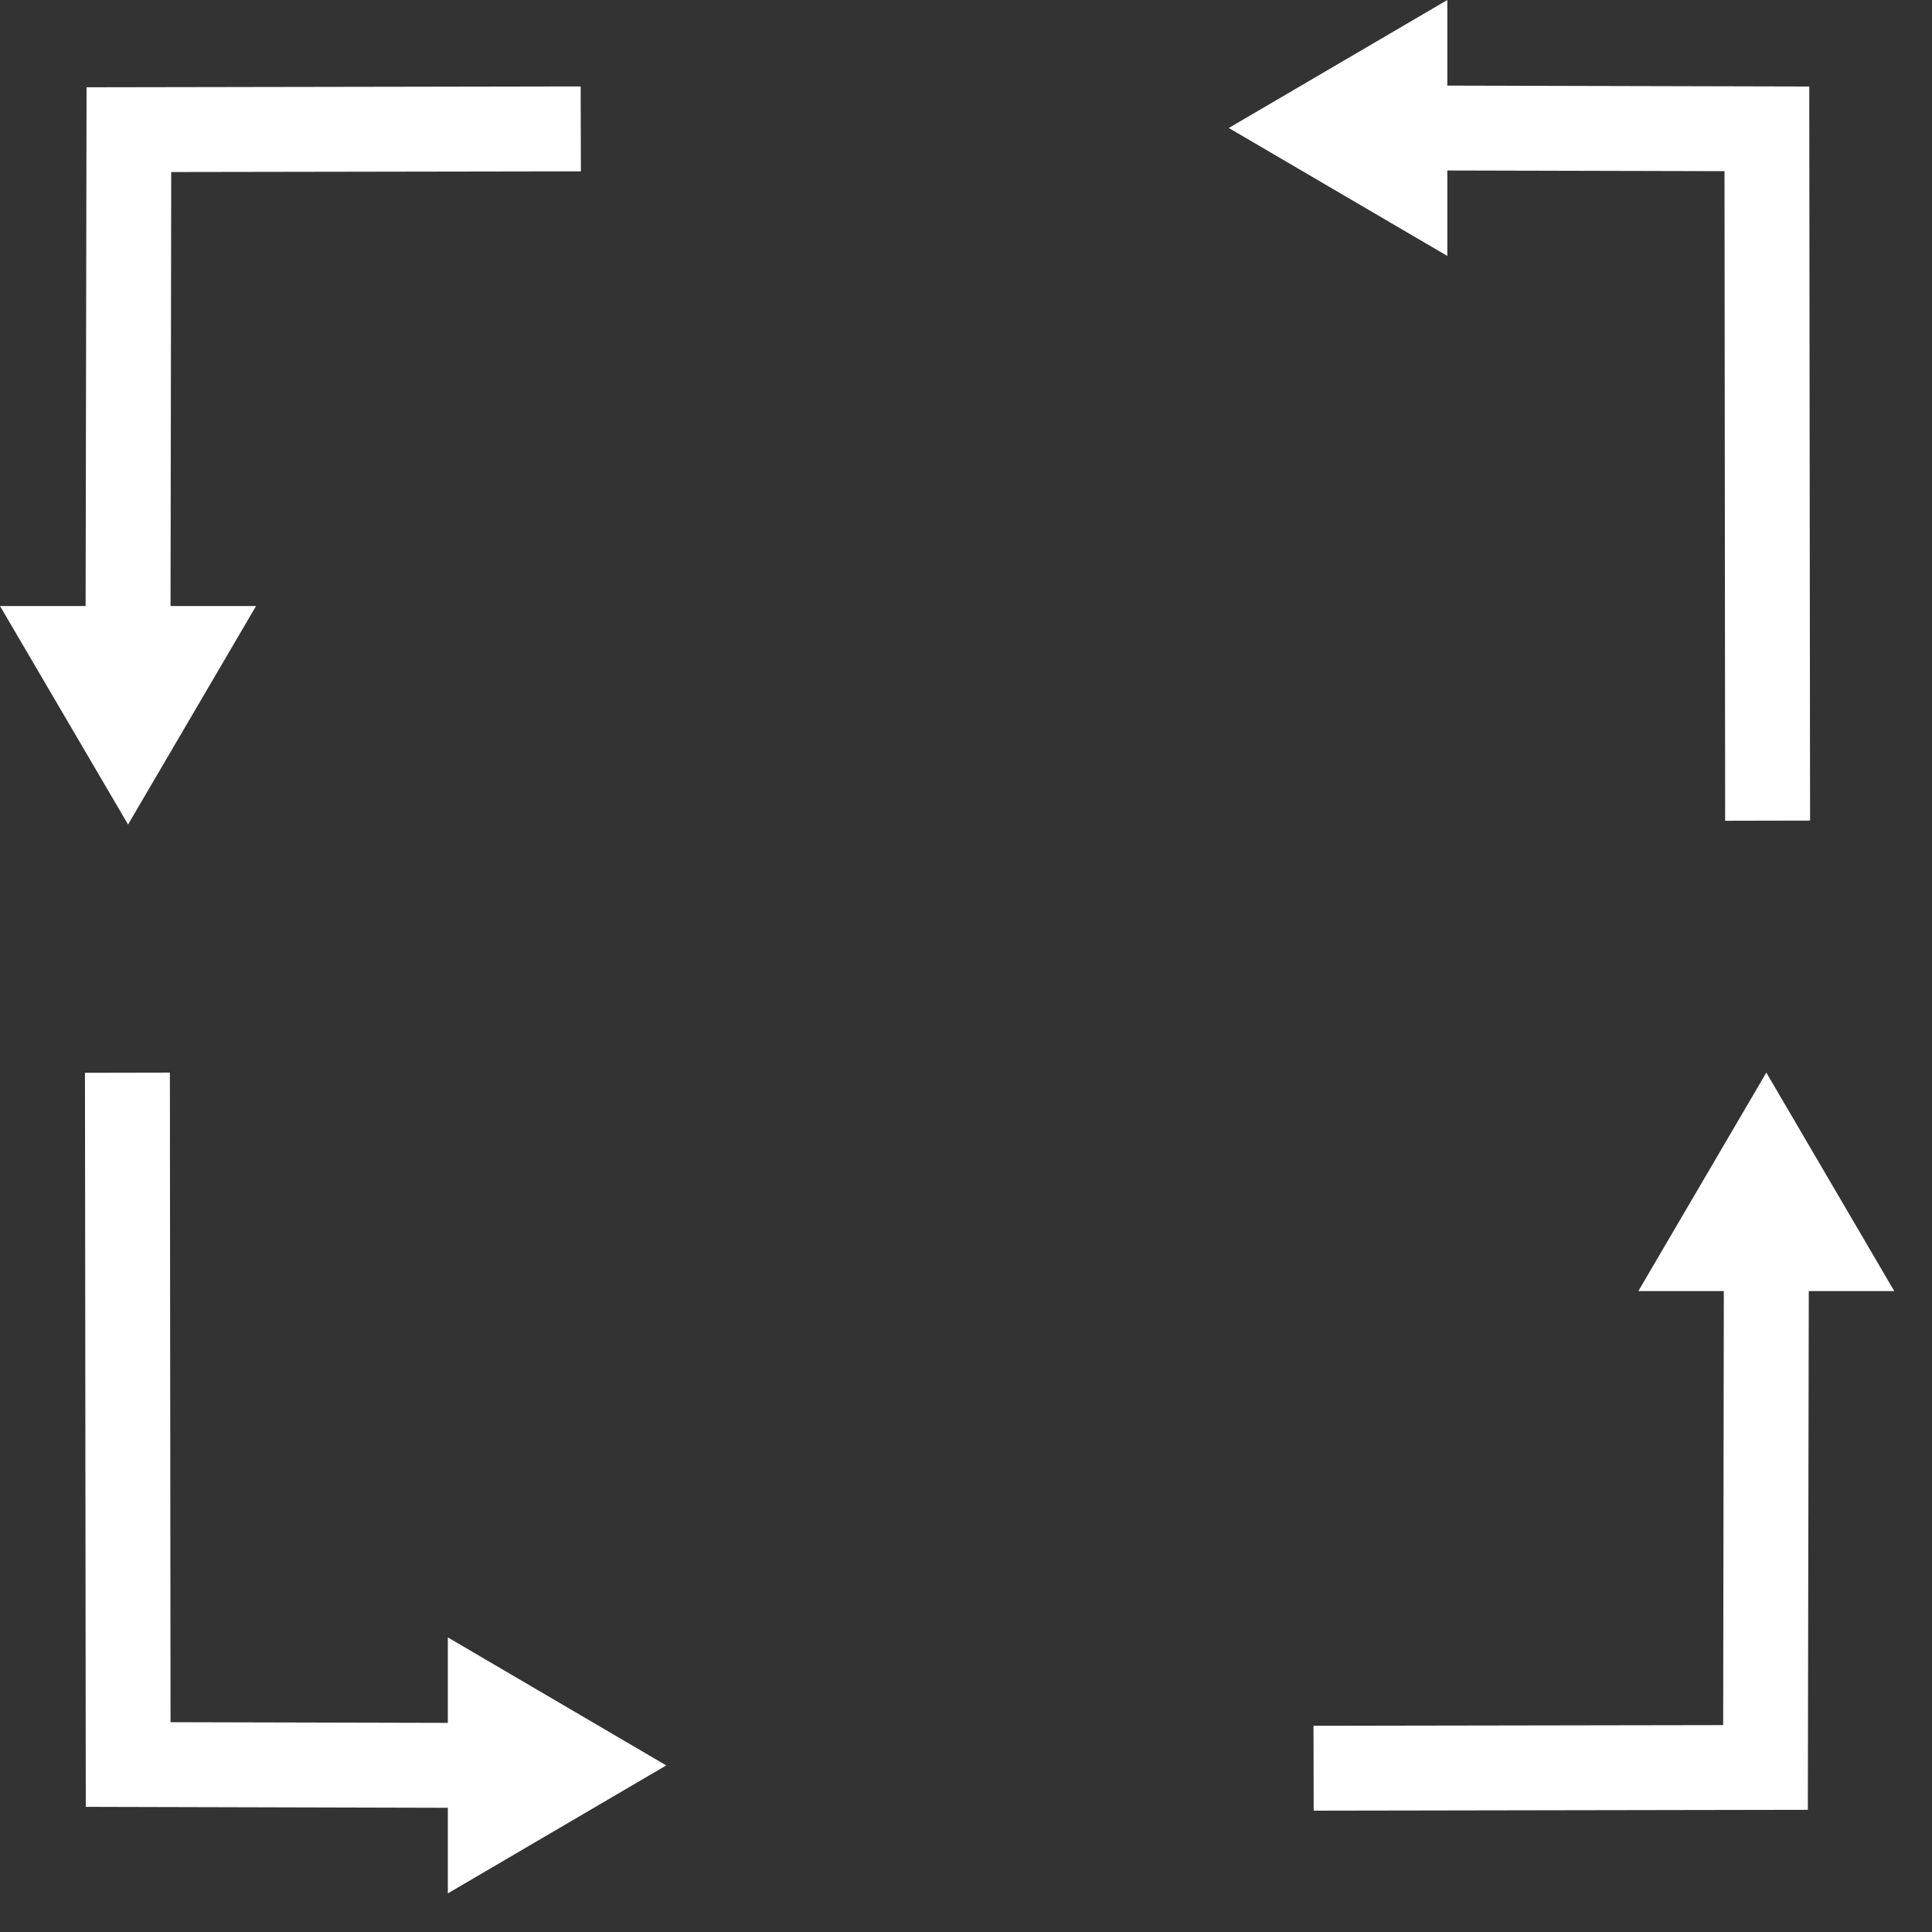
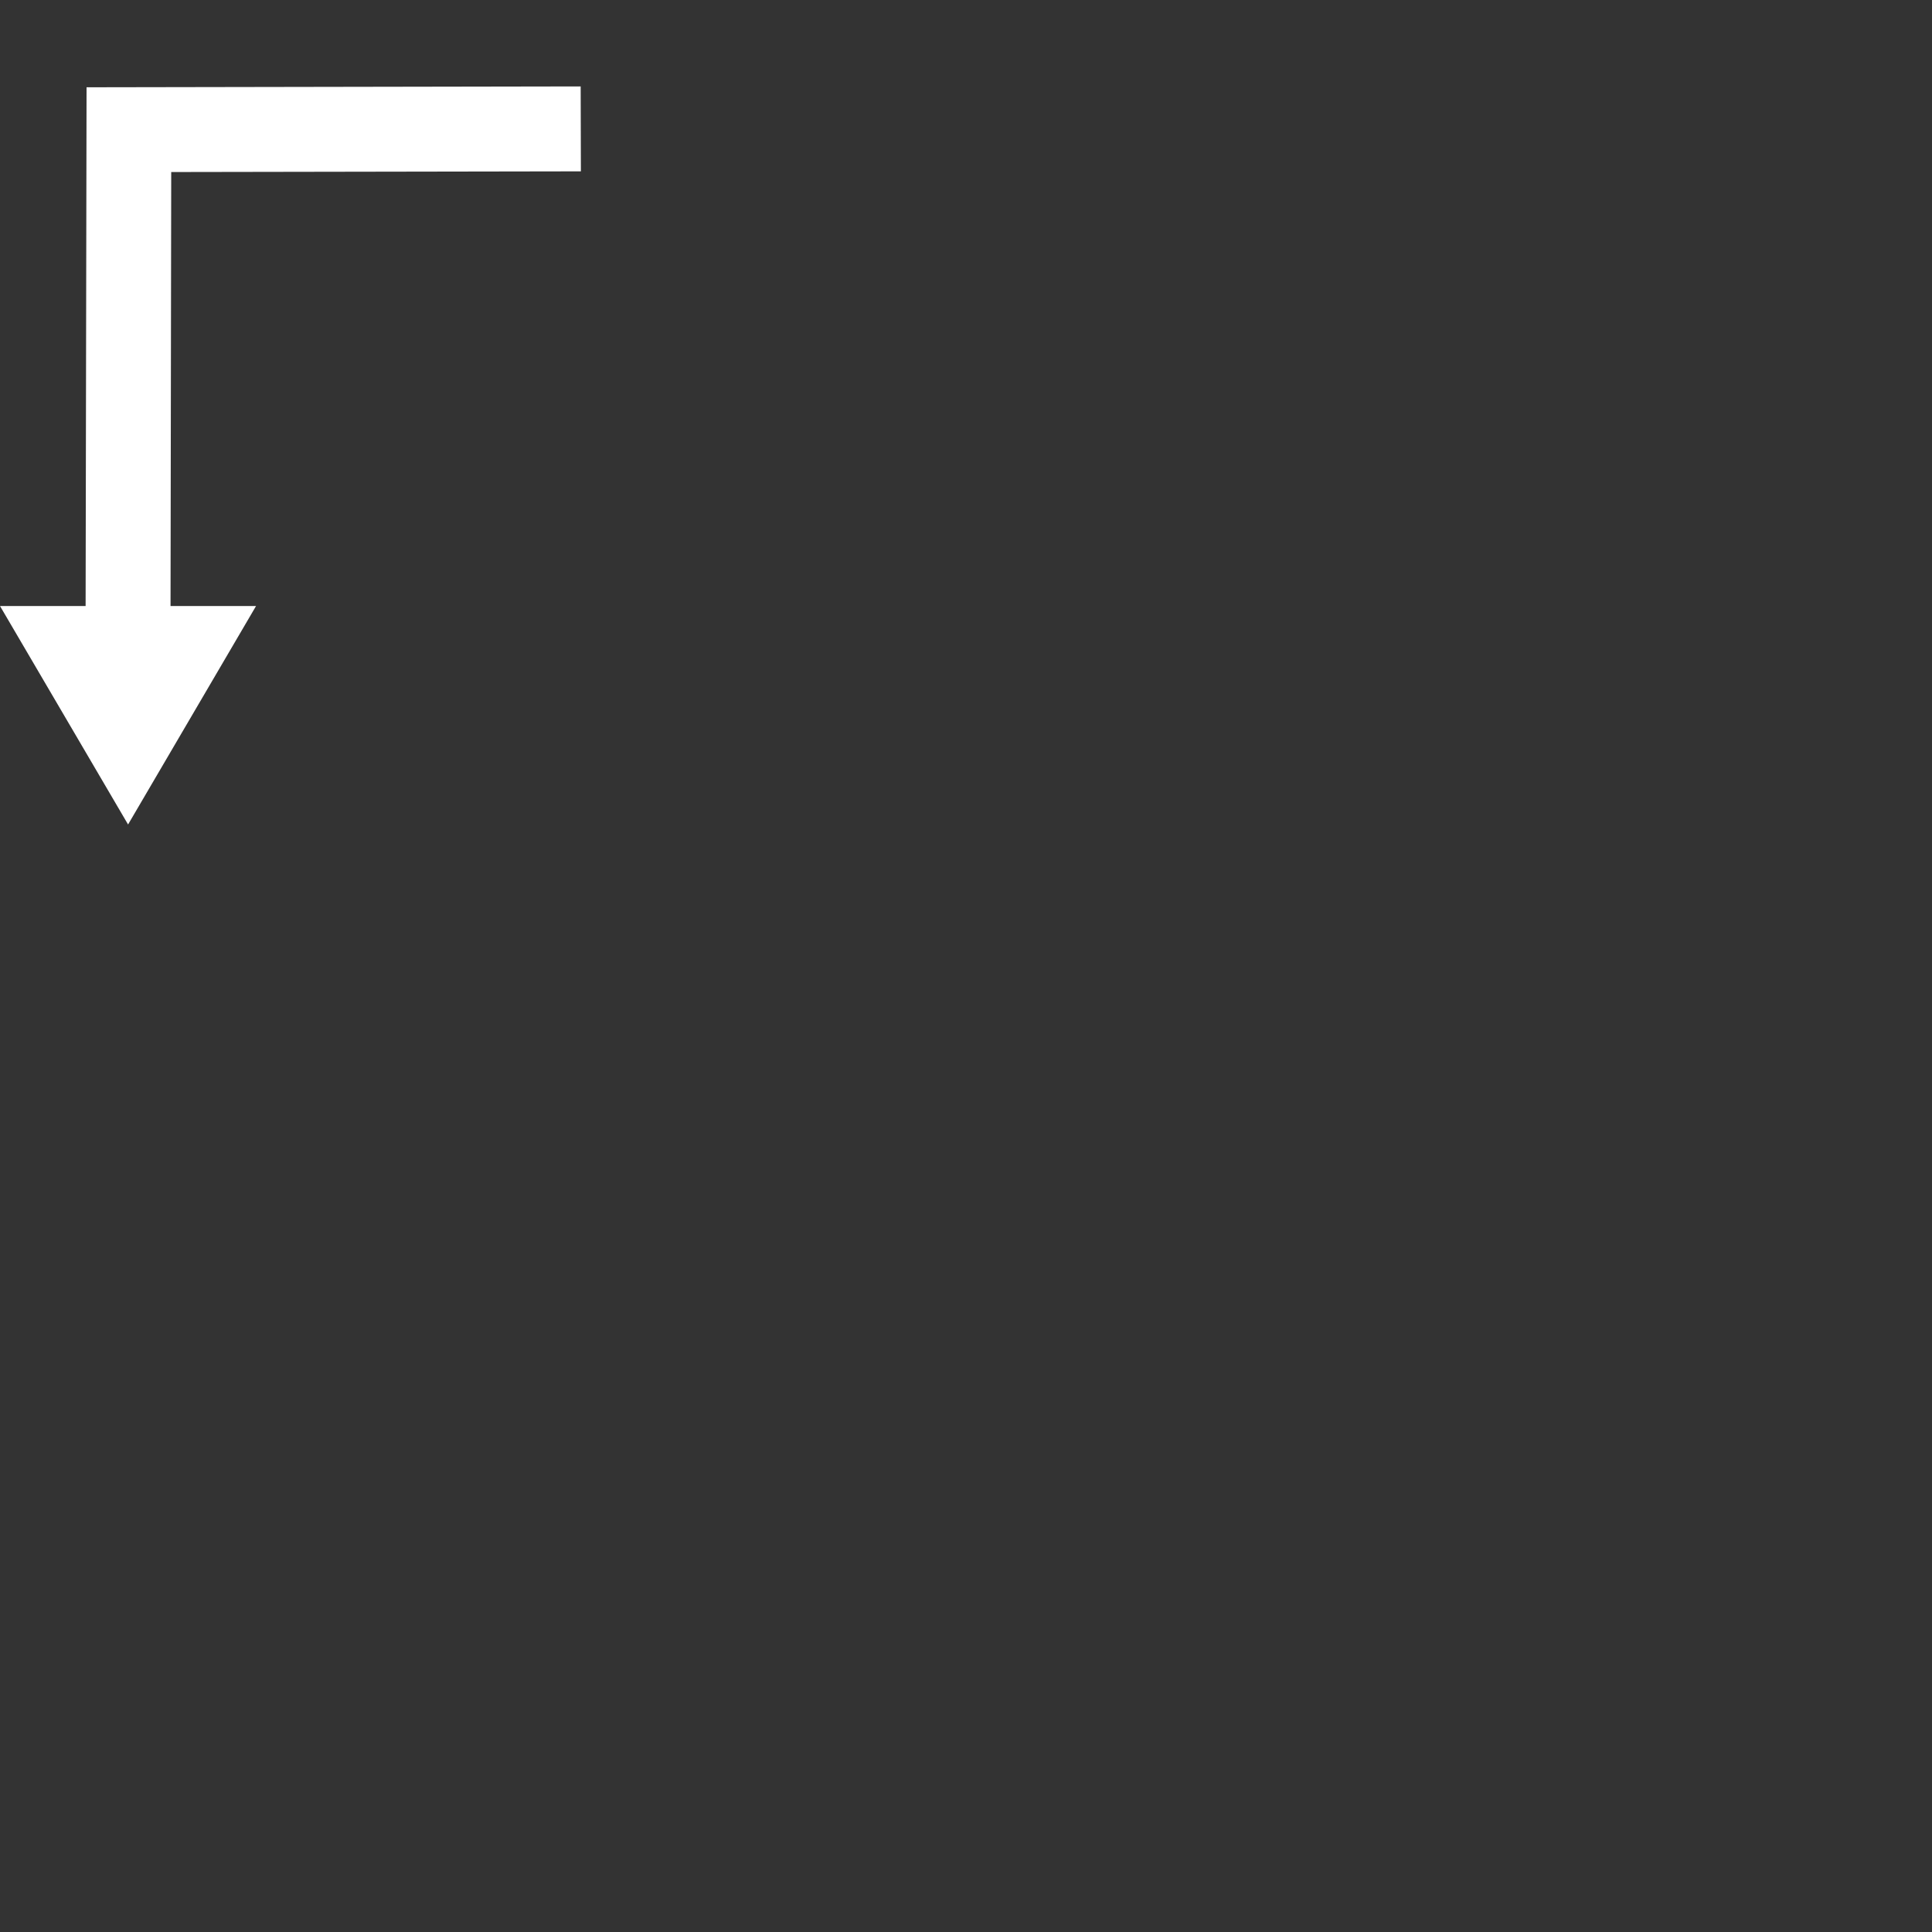
<svg xmlns="http://www.w3.org/2000/svg" width="45" height="45" viewBox="0 0 45 45" fill="none">
  <rect x="0" y="0" width="45" height="45" fill="#333333" stroke="none" />
-   <path d="M33.711 3.971L40.167 3.987L40.182 19.117L42.16 19.113L42.141 2.015L33.711 1.994V0L28.621 2.981L33.711 5.961V3.971Z" fill="white" />
  <path d="M5.964 14.115H3.972L3.988 4.007L13.53 3.991L13.525 2.013L2.016 2.033L1.994 14.115H0L2.983 19.204L5.964 14.115Z" fill="white" />
-   <path d="M10.431 40.129L3.972 40.113L3.957 24.983L1.979 24.987L1.998 42.085L10.431 42.107V44.101L15.518 41.12L10.431 38.138V40.129Z" fill="white" />
-   <path d="M41.141 24.983L38.16 30.072H40.151L40.136 40.181L30.594 40.197L30.598 42.174L42.108 42.154L42.13 30.072H44.121L41.141 24.983Z" fill="white" />
</svg>